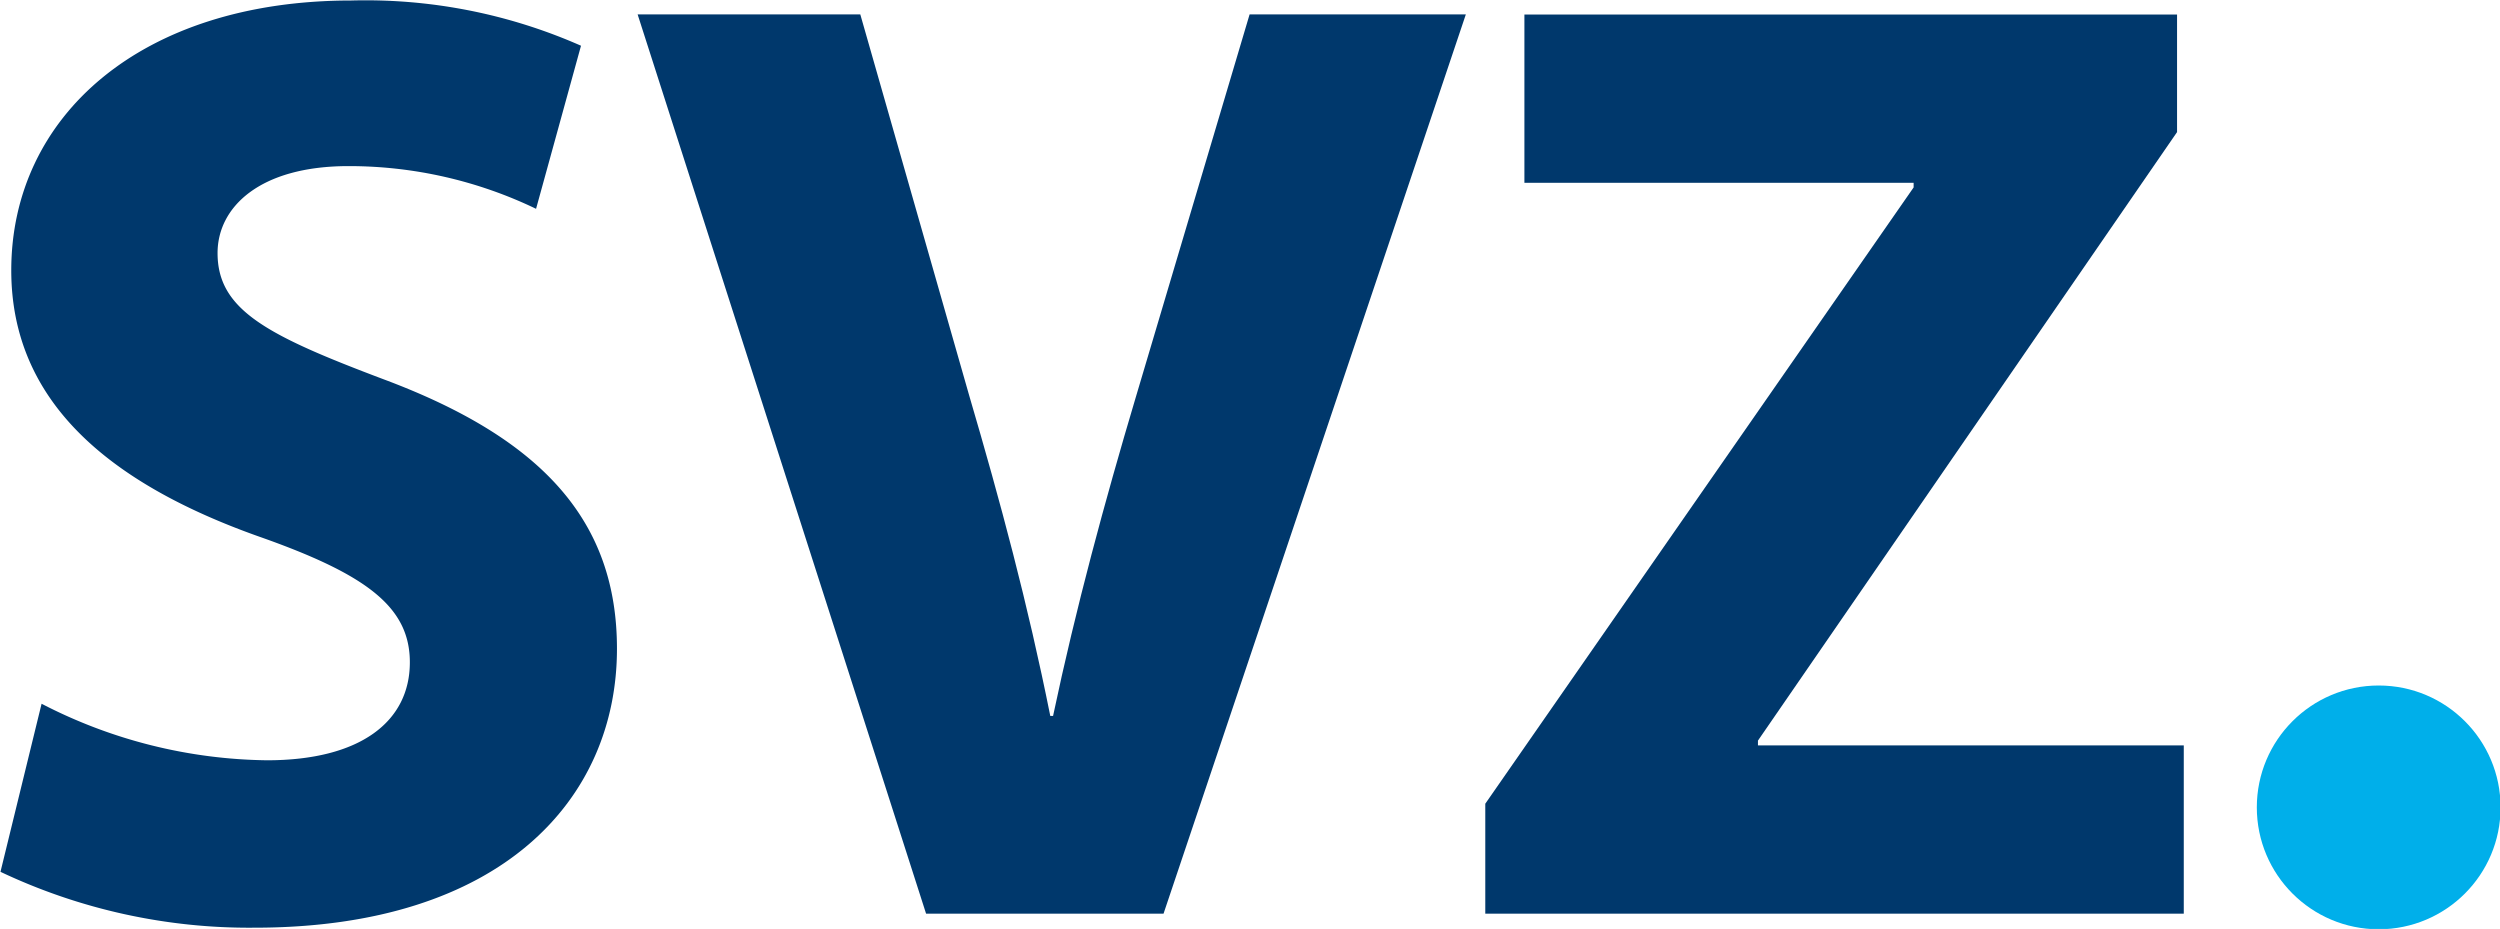
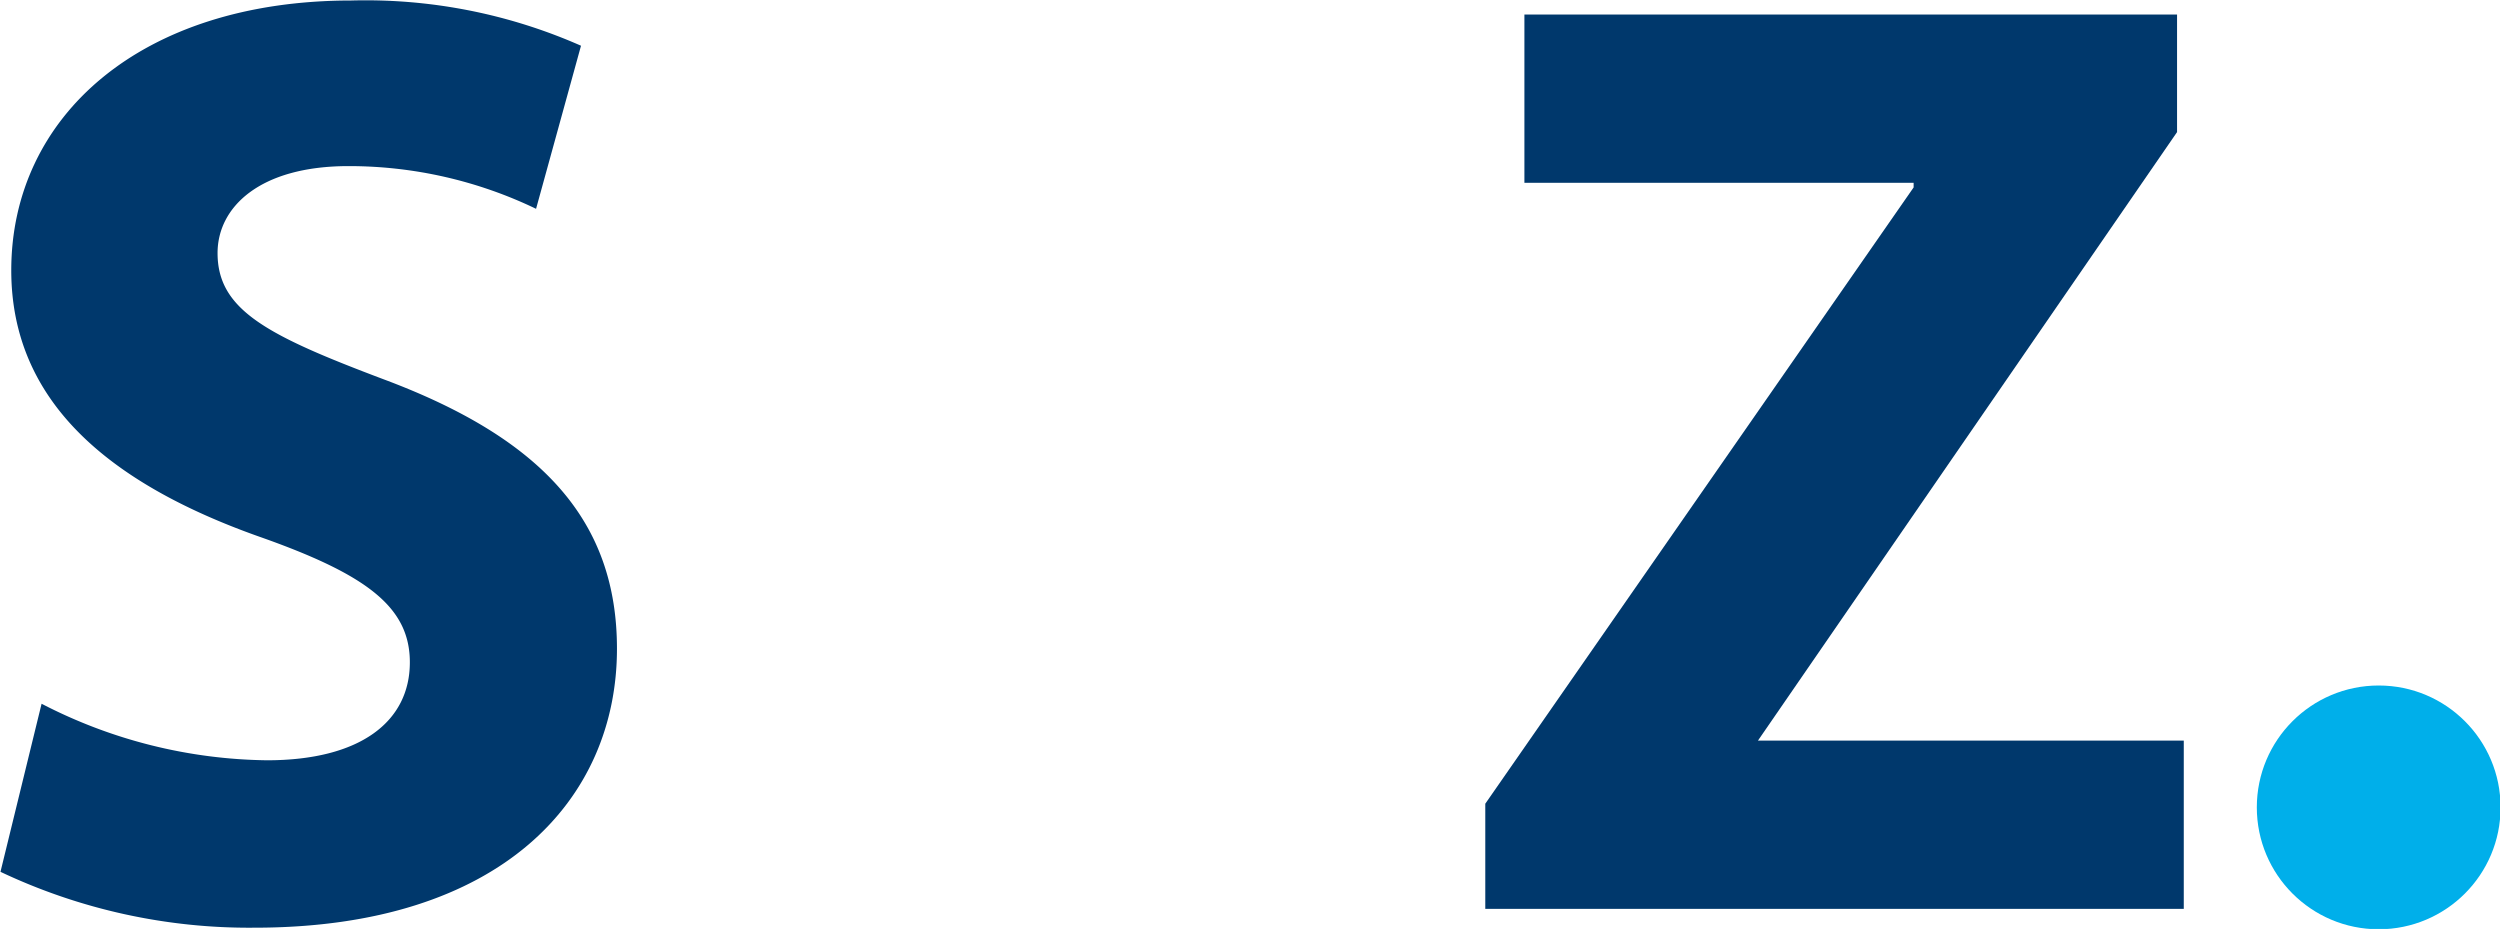
<svg xmlns="http://www.w3.org/2000/svg" width="600" height="222.94" class="logo" viewBox="0 0 600 222.94">
  <g transform="matrix(5.026 0 0 5.026 -2864.484 -1852.971)">
    <path d="M571.919 402.282a24 24 0 0 0 10.762 2.7c4.461 0 6.823-1.851 6.823-4.678 0-2.636-2.048-4.19-7.189-6-7.163-2.541-11.844-6.445-11.844-12.717 0-7.32 6.147-12.886 16.242-12.886a25.454 25.454 0 0 1 10.964 2.16l-2.146 7.787a20.6 20.6 0 0 0-8.963-2.039c-4.227 0-6.246 1.956-6.246 4.152 0 2.727 2.378 3.935 7.95 6.036 7.6 2.843 11.122 6.788 11.122 12.859 0 7.169-5.489 13.32-17.311 13.32a27.751 27.751 0 0 1-12.127-2.668z" class="a-svz" style="fill:#00386c" />
-     <path d="m641.184 412.9-13.774-42.941h10.633l5.194 18.178c1.5 5.106 2.805 9.967 3.878 15.322h.133c1.086-5.155 2.473-10.256 3.935-15.169l5.45-18.332h10.326L652.523 412.9Z" class="a-svz" style="fill:#00386c" transform="translate(-27.029 -.594)" />
-     <path d="m703.846 407.65 20.454-29.429V378h-18.586v-8.036h31.165v5.615l-20.013 29.057v.229H737.2v8.035h-33.354z" class="a-svz" style="fill:#00386c" transform="translate(-62.988 -.594)" />
+     <path d="m703.846 407.65 20.454-29.429V378h-18.586v-8.036h31.165v5.615l-20.013 29.057H737.2v8.035h-33.354z" class="a-svz" style="fill:#00386c" transform="translate(-62.988 -.594)" />
    <circle cx="5.82" cy="5.82" r="5.82" class="b-svz" style="fill:#00afea" transform="translate(677.7 401.411)" />
  </g>
</svg>